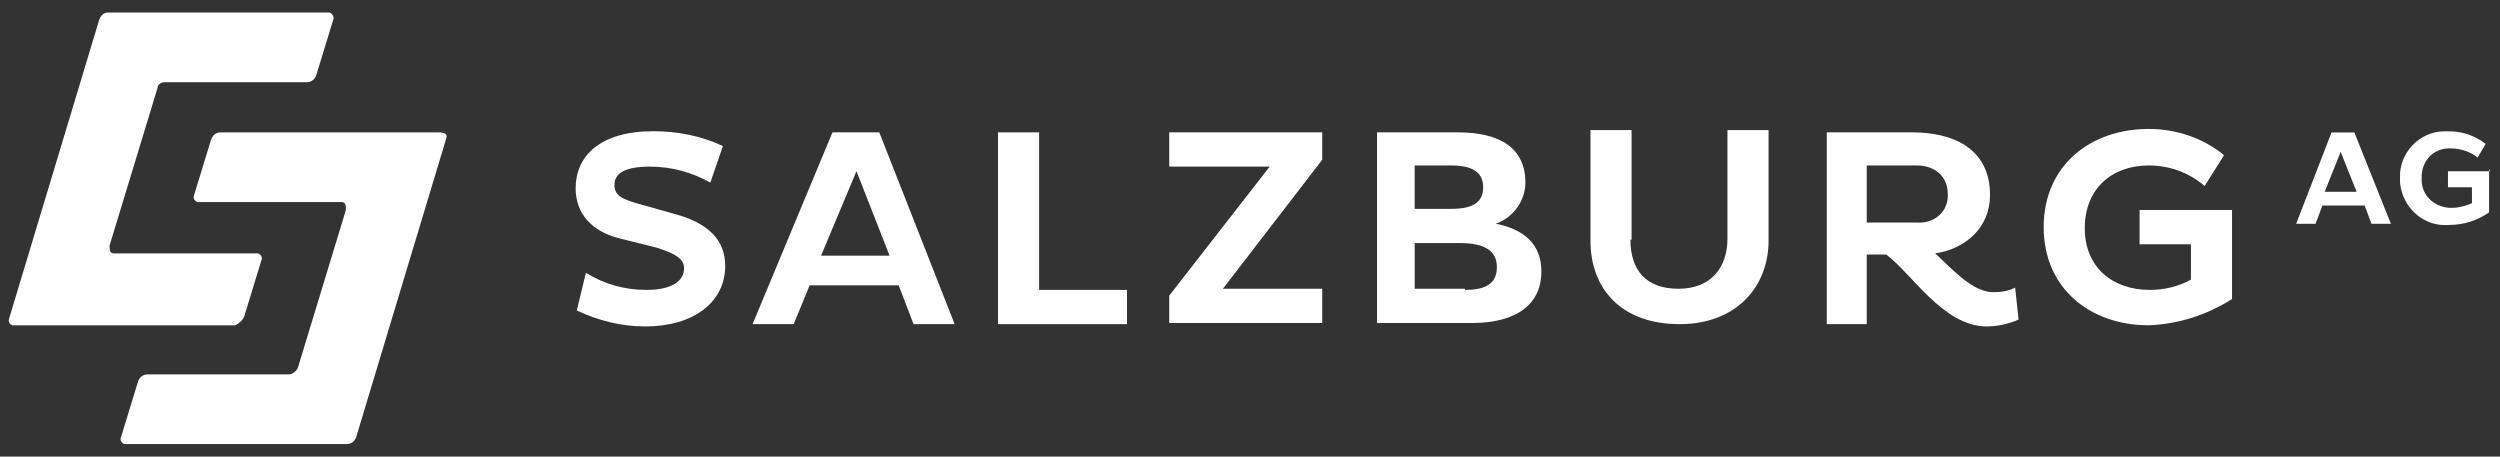
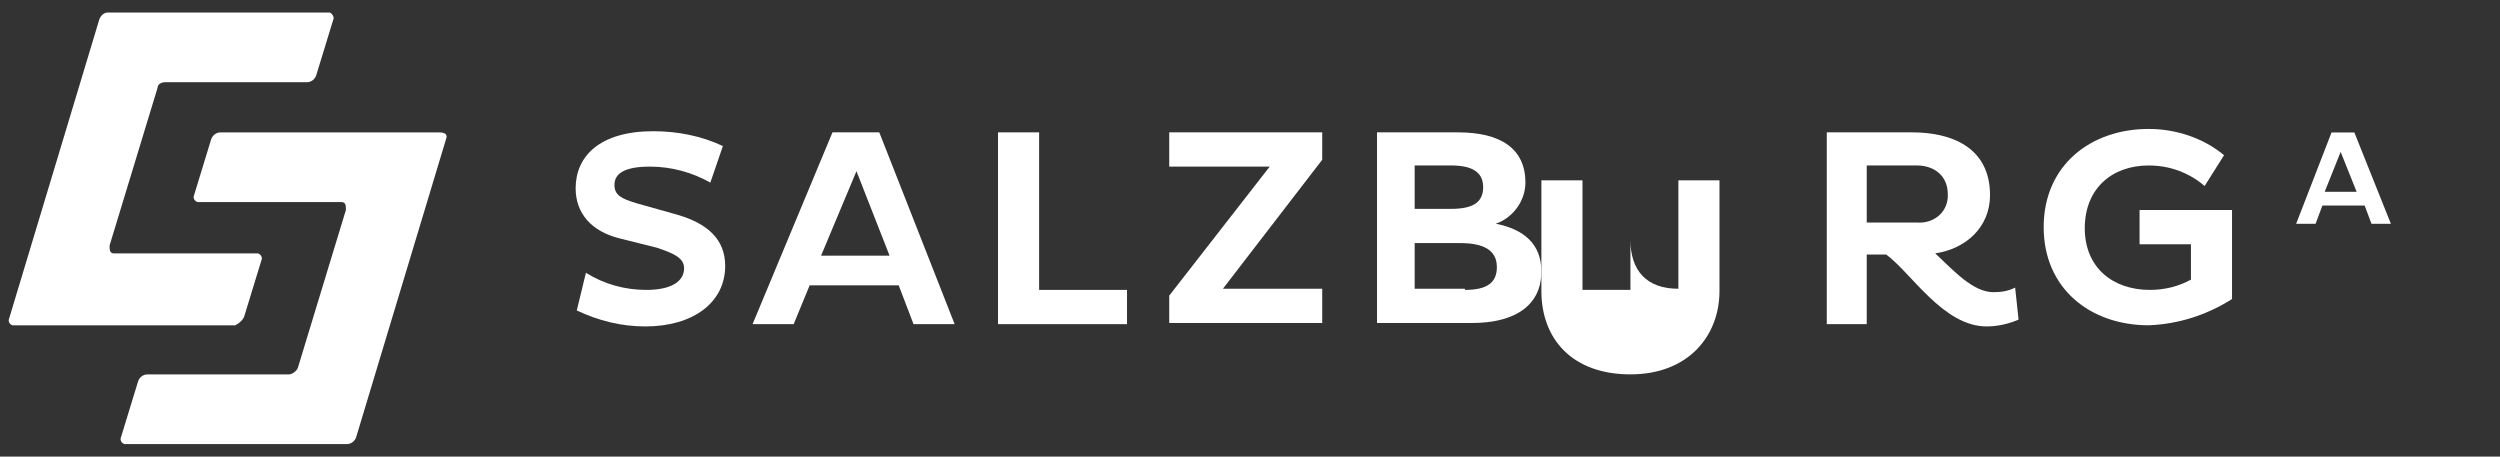
<svg xmlns="http://www.w3.org/2000/svg" version="1.1" id="Layer_1" x="0px" y="0px" viewBox="0 0 219 40" style="enable-background:new 0 0 219 40;" xml:space="preserve">
  <rect x="0" y="0" width="219" height="40" fill="#333333" stroke="none" />
  <style type="text/css">
	.st0{fill:#FFFFFF;}
</style>
  <g id="sbgag_logo" transform="translate(3066 -15247)">
    <g id="Logo" transform="translate(299.926 7739)">
      <g id="Gruppe_1127" transform="translate(49.5 10.195)">
        <path id="Pfad_2343" class="st0" d="M-3361.1,7518.7c-2.5-0.6-3.9-2.2-3.9-4.4c0-2.8,2.1-5,6.8-5c2.1,0,4.2,0.4,6.1,1.3l-1.1,3.2     c-1.6-0.9-3.4-1.4-5.3-1.4c-2.2,0-3.1,0.6-3.1,1.6c0,0.9,0.6,1.2,1.9,1.6l3.2,0.9c3.1,0.8,4.6,2.3,4.6,4.6c0,3.2-2.8,5.3-7,5.3     c-2.1,0-4.1-0.5-6-1.4l0.8-3.3c1.6,1,3.4,1.5,5.3,1.5c2.1,0,3.3-0.7,3.3-1.9c0-0.9-0.9-1.3-2.4-1.8L-3361.1,7518.7z" />
        <path id="Pfad_2344" class="st0" d="M-3342.5,7509.4h4.1l6.6,16.8h-3.6l-1.3-3.4h-7.8l-1.4,3.4h-3.6L-3342.5,7509.4z      M-3343.5,7520.2h6l-2.9-7.4L-3343.5,7520.2z" />
        <path id="Pfad_2345" class="st0" d="M-3328,7526.1v-16.7h3.6v13.8h7.7v3h-11.3V7526.1z" />
        <path id="Pfad_2346" class="st0" d="M-3304.2,7512.4h-8.8v-3h13.4v2.4l-8.7,11.3h8.7v3h-13.4v-2.4L-3304.2,7512.4z" />
        <path id="Pfad_2347" class="st0" d="M-3294.9,7509.4h7.2c3.7,0,5.9,1.4,5.9,4.4c0,1.6-1.1,3.1-2.6,3.6c2.5,0.5,4,1.8,4,4.2     c0,2.8-2.1,4.5-6.1,4.5h-8.3V7509.4z M-3288.3,7516.1c1.8,0,2.8-0.5,2.8-1.9c0-1.4-1.1-1.9-2.8-1.9h-3.2v3.8h3.2V7516.1z      M-3287.1,7523.2c1.9,0,2.8-0.6,2.8-2c0-1.5-1.2-2.1-3.2-2.1h-4v4H-3287.1z" />
-         <path id="Pfad_2348" class="st0" d="M-3272.6,7518.8c0,2.7,1.4,4.3,4.2,4.3c2.9,0,4.3-1.9,4.3-4.4v-9.5h3.6v9.7     c0,3.9-2.7,7.3-7.8,7.3c-5.1,0-7.8-3.1-7.8-7.3v-9.7h3.6v9.6H-3272.6z" />
+         <path id="Pfad_2348" class="st0" d="M-3272.6,7518.8c0,2.7,1.4,4.3,4.2,4.3v-9.5h3.6v9.7     c0,3.9-2.7,7.3-7.8,7.3c-5.1,0-7.8-3.1-7.8-7.3v-9.7h3.6v9.6H-3272.6z" />
        <path id="Pfad_2349" class="st0" d="M-3255.5,7509.4h7.6c3.4,0,6.8,1.3,6.8,5.5c0,2.8-2.1,4.7-4.8,5.1c1.6,1.5,3.3,3.4,5.1,3.4     c0.7,0,1.3-0.1,1.9-0.4l0.3,2.8c-0.9,0.4-1.9,0.6-2.8,0.6c-3.8,0-6.6-4.7-8.8-6.3h-1.7v6.1h-3.5V7509.4z M-3251.9,7512.4v4.9h4.4     c1.4,0.1,2.6-0.8,2.7-2.2c0-0.1,0-0.2,0-0.3c0-1.6-1.2-2.5-2.7-2.5H-3251.9L-3251.9,7512.4z" />
        <path id="Pfad_2350" class="st0" d="M-3219.9,7516.2v7.8c-2.2,1.4-4.7,2.2-7.3,2.3c-5.1,0-9.2-3.2-9.2-8.6s4.1-8.6,9.2-8.6     c2.4,0,4.8,0.8,6.6,2.3l-1.7,2.7c-1.4-1.2-3.1-1.8-4.9-1.8c-3.2,0-5.6,2-5.6,5.5c0,3.4,2.4,5.4,5.7,5.4c1.3,0,2.5-0.3,3.6-0.9     v-3.1h-4.5v-3h8.1L-3219.9,7516.2z" />
      </g>
      <g id="Gruppe_1128" transform="translate(200.116 10.504)">
        <path id="Pfad_2351" class="st0" d="M-3361.8,7509.1h2l3.2,8h-1.7l-0.6-1.6h-3.7l-0.6,1.6h-1.7L-3361.8,7509.1z M-3362.4,7514.3     h2.8l-1.4-3.5L-3362.4,7514.3z" />
-         <path id="Pfad_2352" class="st0" d="M-3348,7512.3v3.8c-1,0.7-2.2,1.1-3.5,1.1c-2.2,0.2-4.1-1.5-4.3-3.7c0-0.1,0-0.3,0-0.4     c-0.1-2.2,1.7-4.1,3.9-4.1c0.1,0,0.3,0,0.4,0c1.2,0,2.3,0.4,3.2,1.1l-0.7,1.2c-0.6-0.5-1.5-0.8-2.3-0.8c-1.4-0.1-2.5,0.9-2.6,2.3     c0,0.1,0,0.2,0,0.3c-0.1,1.4,1,2.5,2.4,2.6c0.1,0,0.2,0,0.3,0c0.6,0,1.2-0.2,1.7-0.4v-1.4h-2.1v-1.4h3.7L-3348,7512.3z" />
      </g>
      <g id="Gruppe_1129" transform="translate(.074)">
        <path id="Pfad_2353" class="st0" d="M-3327.5,7519.6h-19.2c-0.4,0-0.7,0.3-0.8,0.6l-1.5,4.9c-0.1,0.2,0,0.5,0.3,0.6     c0,0,0.1,0,0.2,0h12.4c0.3,0,0.4,0.2,0.4,0.5c0,0.1,0,0.1,0,0.2l-4.2,13.8c-0.1,0.3-0.5,0.6-0.8,0.6h-12.4     c-0.4,0-0.7,0.3-0.8,0.6l-1.5,4.9c-0.1,0.2,0,0.5,0.3,0.6c0,0,0.1,0,0.2,0h19.3c0.4,0,0.7-0.3,0.8-0.6l7.9-26.2     C-3326.8,7519.8-3327,7519.6-3327.5,7519.6z" />
        <path id="Pfad_2354" class="st0" d="M-3344.6,7535.7l1.5-4.9c0.1-0.2,0-0.5-0.3-0.6c0,0-0.1,0-0.2,0h-12.4     c-0.3,0-0.4-0.2-0.4-0.5c0-0.1,0-0.1,0-0.2l4.2-13.8c0-0.3,0.3-0.5,0.7-0.5h12.4c0.4,0,0.7-0.3,0.8-0.6l1.5-4.9     c0.1-0.2-0.1-0.5-0.3-0.6c-0.1,0-0.1,0-0.2,0h-19.3c-0.3,0-0.6,0.3-0.7,0.6l-7.9,26.2c-0.1,0.2,0,0.5,0.3,0.6c0,0,0.1,0,0.2,0     h19.3C-3345,7536.3-3344.7,7536-3344.6,7535.7z" />
      </g>
    </g>
  </g>
</svg>